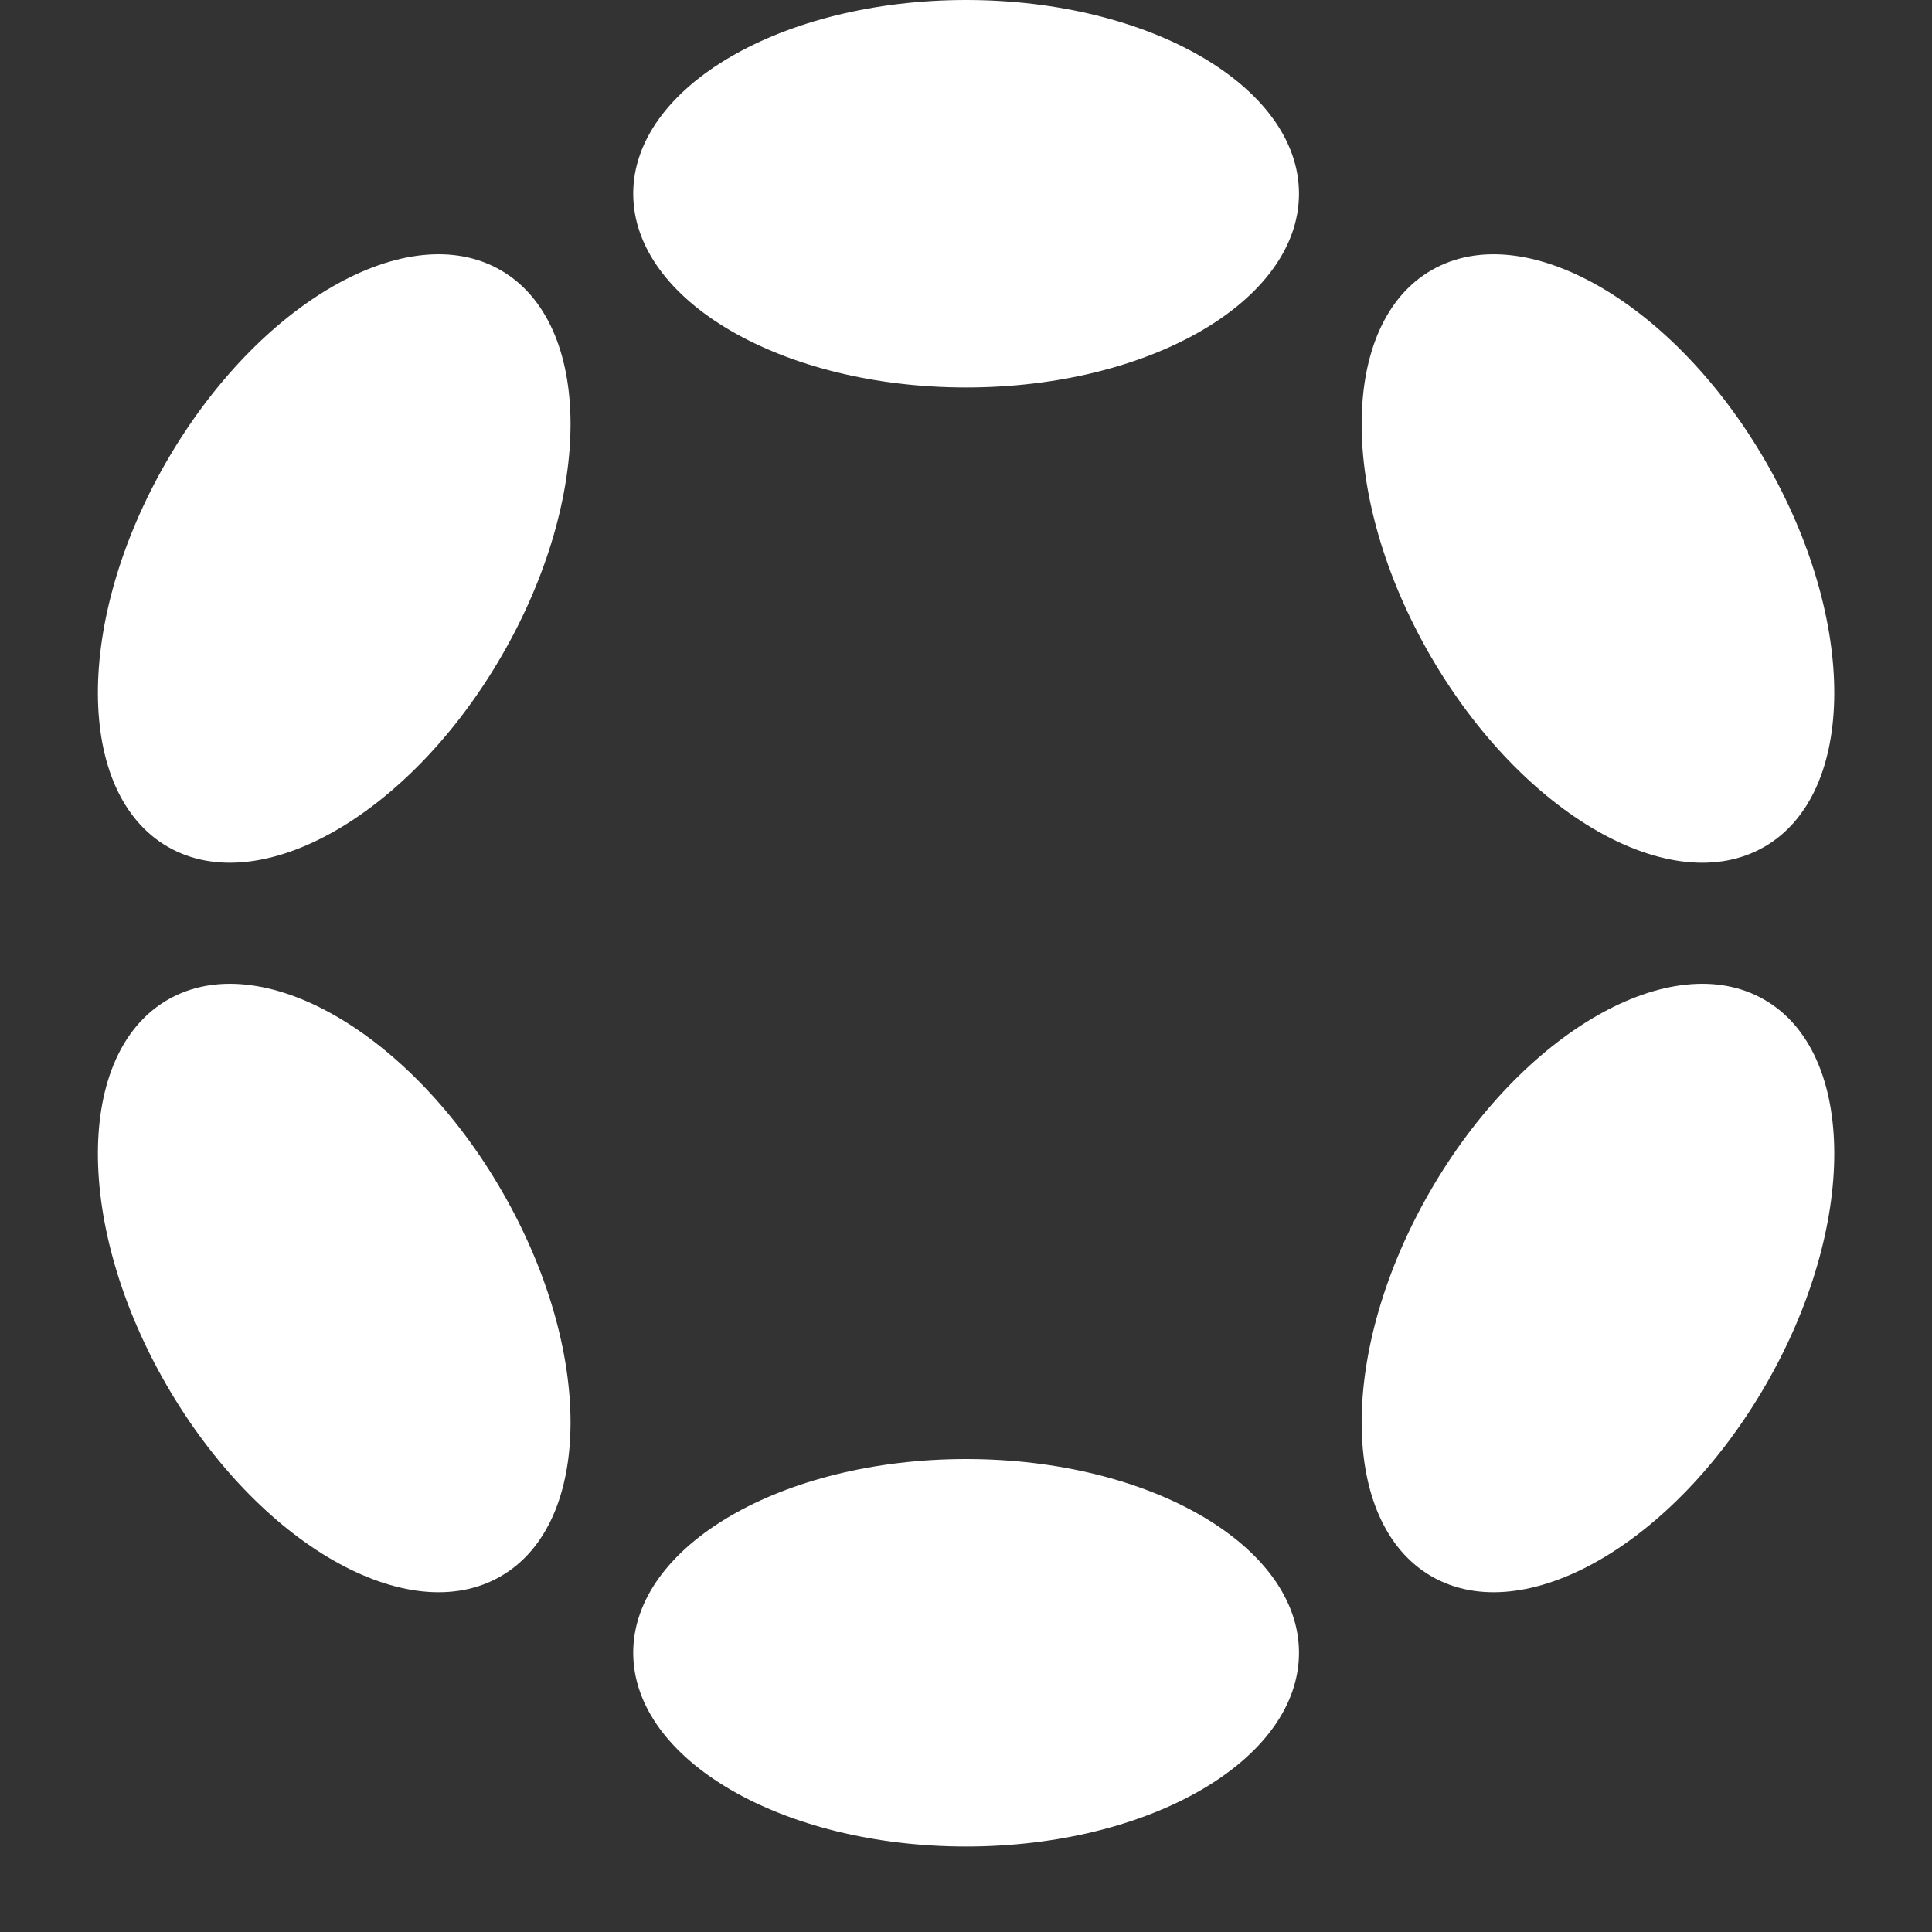
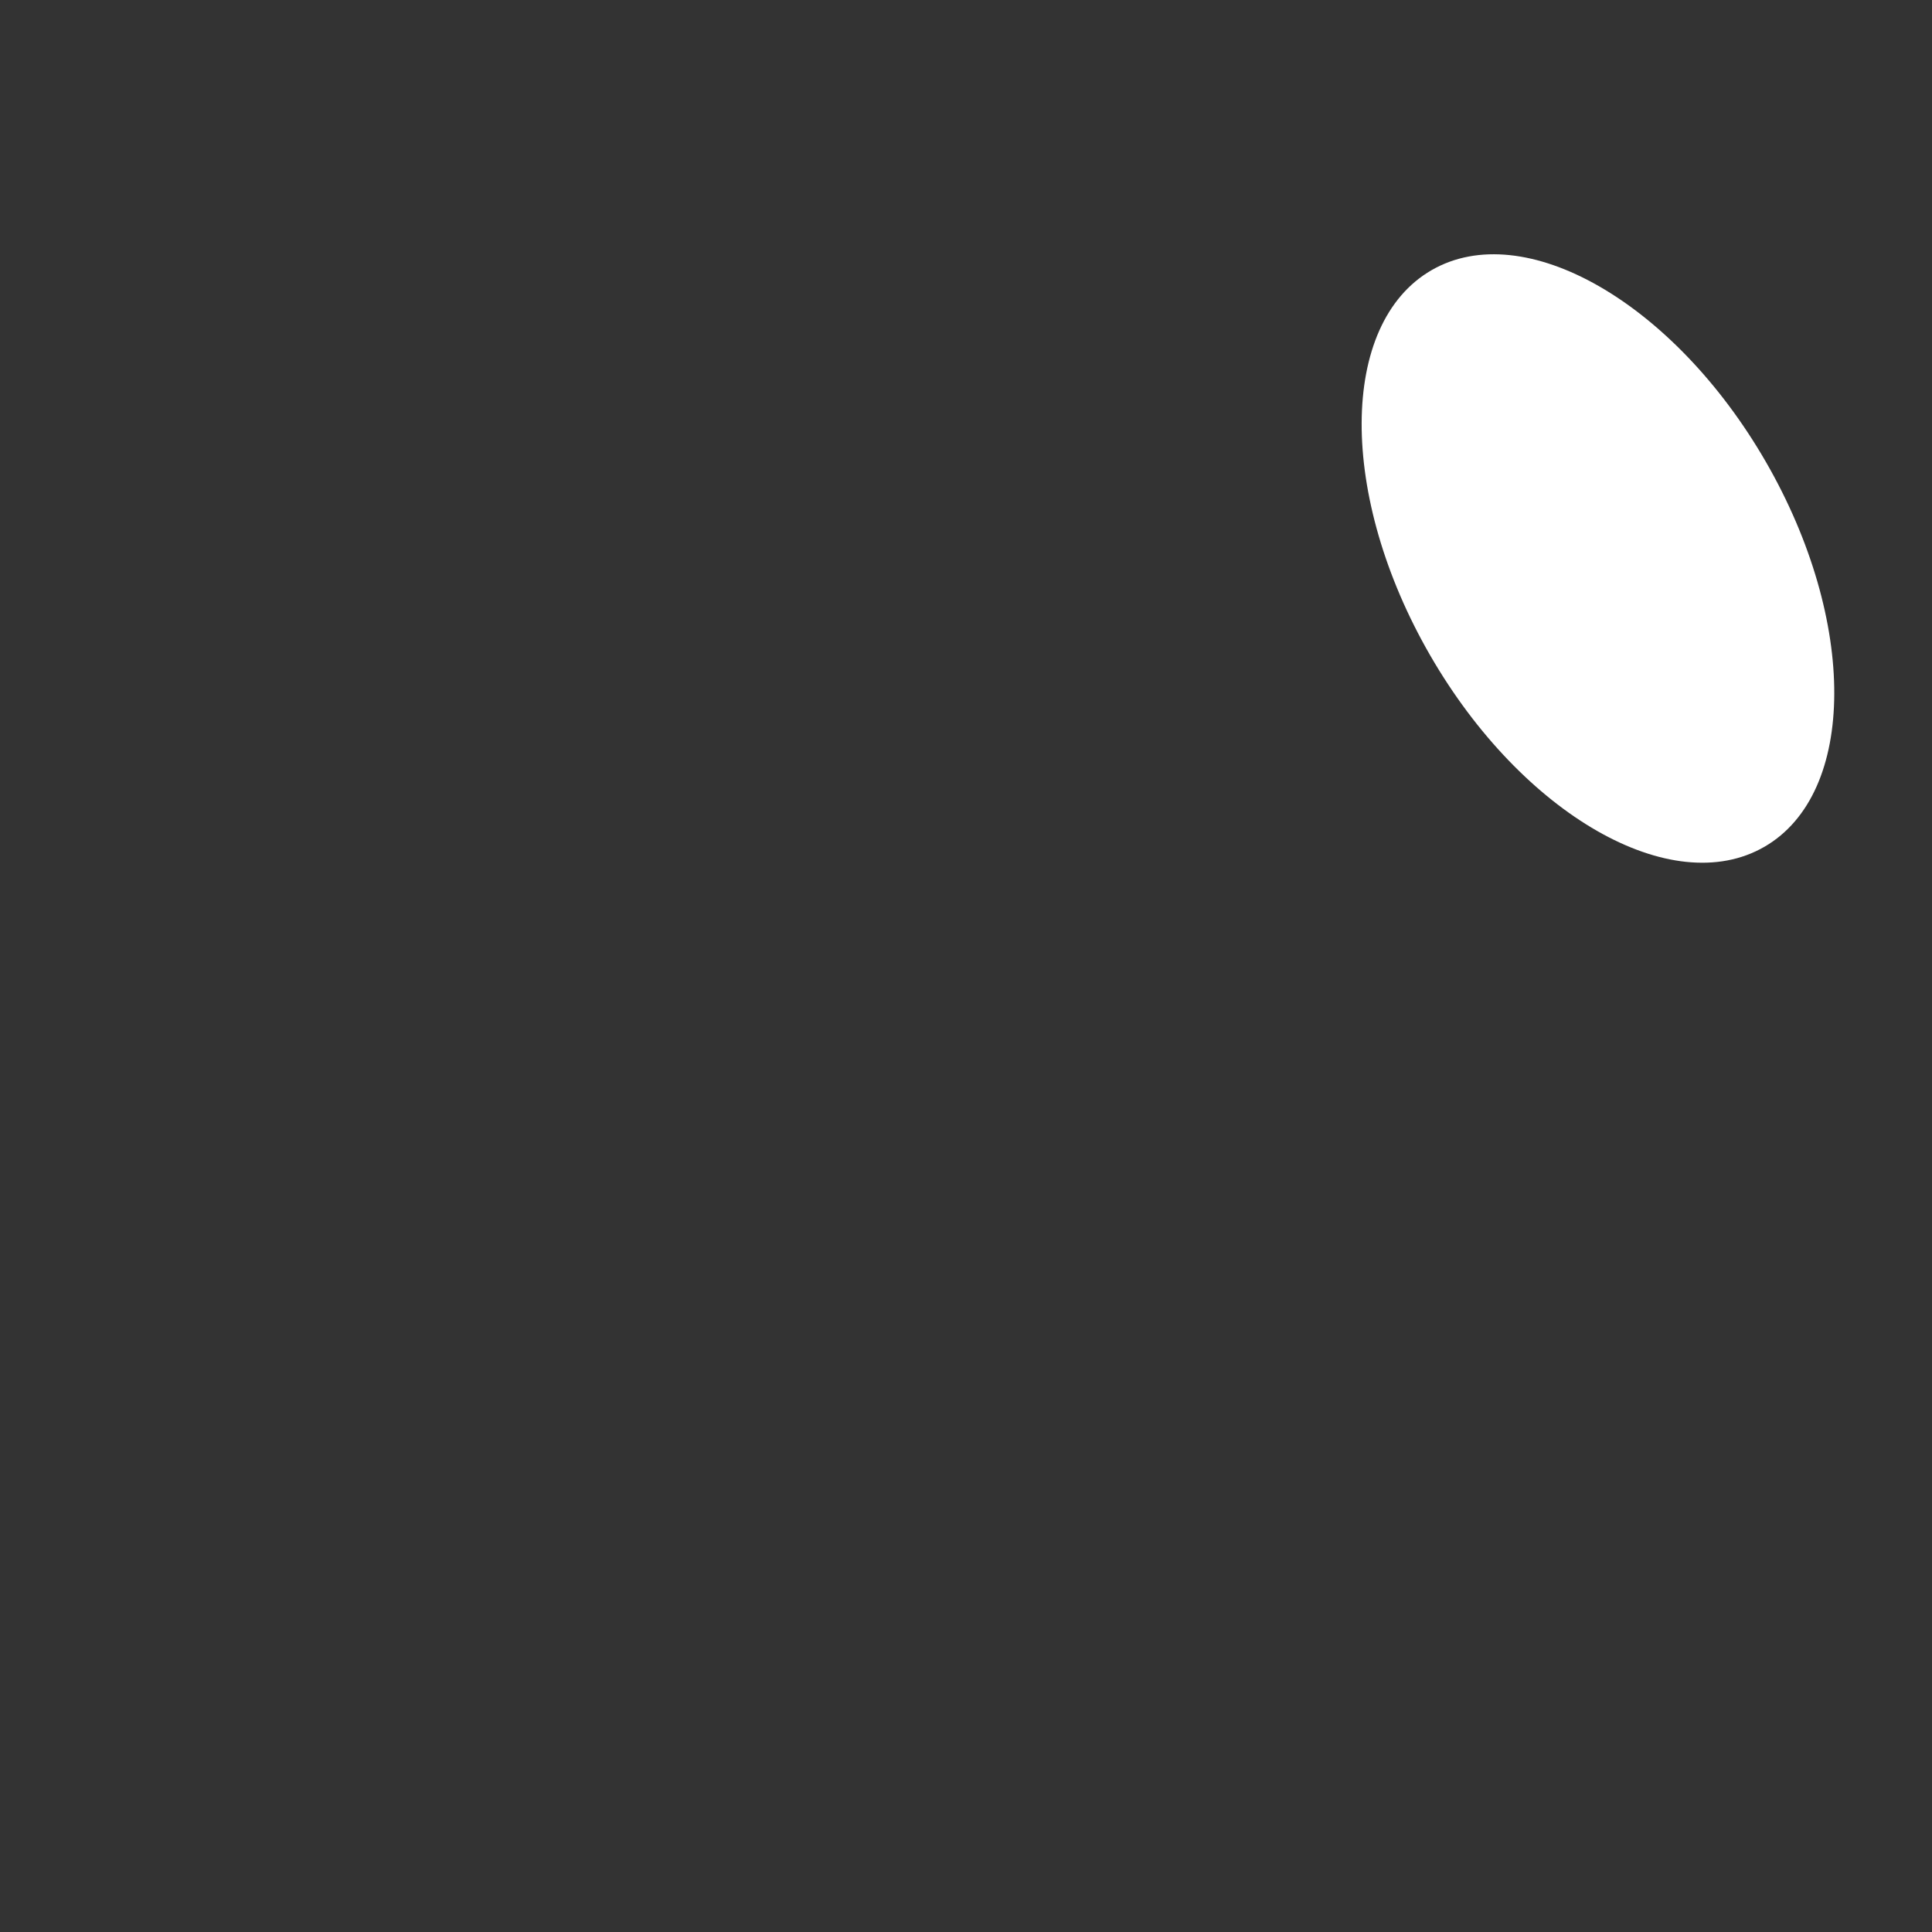
<svg xmlns="http://www.w3.org/2000/svg" width="20" height="20" viewBox="0 0 20 20" fill="none">
  <rect x="0" y="0" width="20" height="20" fill="#333333" stroke="none" />
-   <path d="M10.001 4.011C11.904 4.011 13.447 3.113 13.447 2.005C13.447 0.898 11.904 0 10.001 0C8.098 0 6.555 0.898 6.555 2.005C6.555 3.113 8.098 4.011 10.001 4.011Z" fill="white" />
-   <path d="M10.001 19.115C11.904 19.115 13.447 18.217 13.447 17.109C13.447 16.002 11.904 15.104 10.001 15.104C8.098 15.104 6.555 16.002 6.555 17.109C6.555 18.217 8.098 19.115 10.001 19.115Z" fill="white" />
-   <path d="M5.196 6.784C6.148 5.136 6.142 3.351 5.183 2.797C4.224 2.243 2.675 3.13 1.723 4.779C0.771 6.427 0.778 8.212 1.737 8.766C2.696 9.32 4.245 8.432 5.196 6.784Z" fill="white" />
-   <path d="M18.279 14.336C19.23 12.688 19.224 10.902 18.265 10.349C17.306 9.795 15.757 10.682 14.805 12.331C13.854 13.979 13.86 15.764 14.819 16.318C15.778 16.872 17.327 15.984 18.279 14.336Z" fill="white" />
-   <path d="M5.183 16.318C6.142 15.764 6.148 13.979 5.196 12.331C4.245 10.682 2.696 9.795 1.737 10.349C0.778 10.902 0.771 12.688 1.723 14.336C2.675 15.984 4.224 16.872 5.183 16.318Z" fill="white" />
  <path d="M18.265 8.766C19.224 8.212 19.23 6.427 18.279 4.779C17.327 3.131 15.778 2.243 14.819 2.797C13.86 3.351 13.854 5.136 14.805 6.784C15.757 8.433 17.306 9.32 18.265 8.766Z" fill="white" />
</svg>